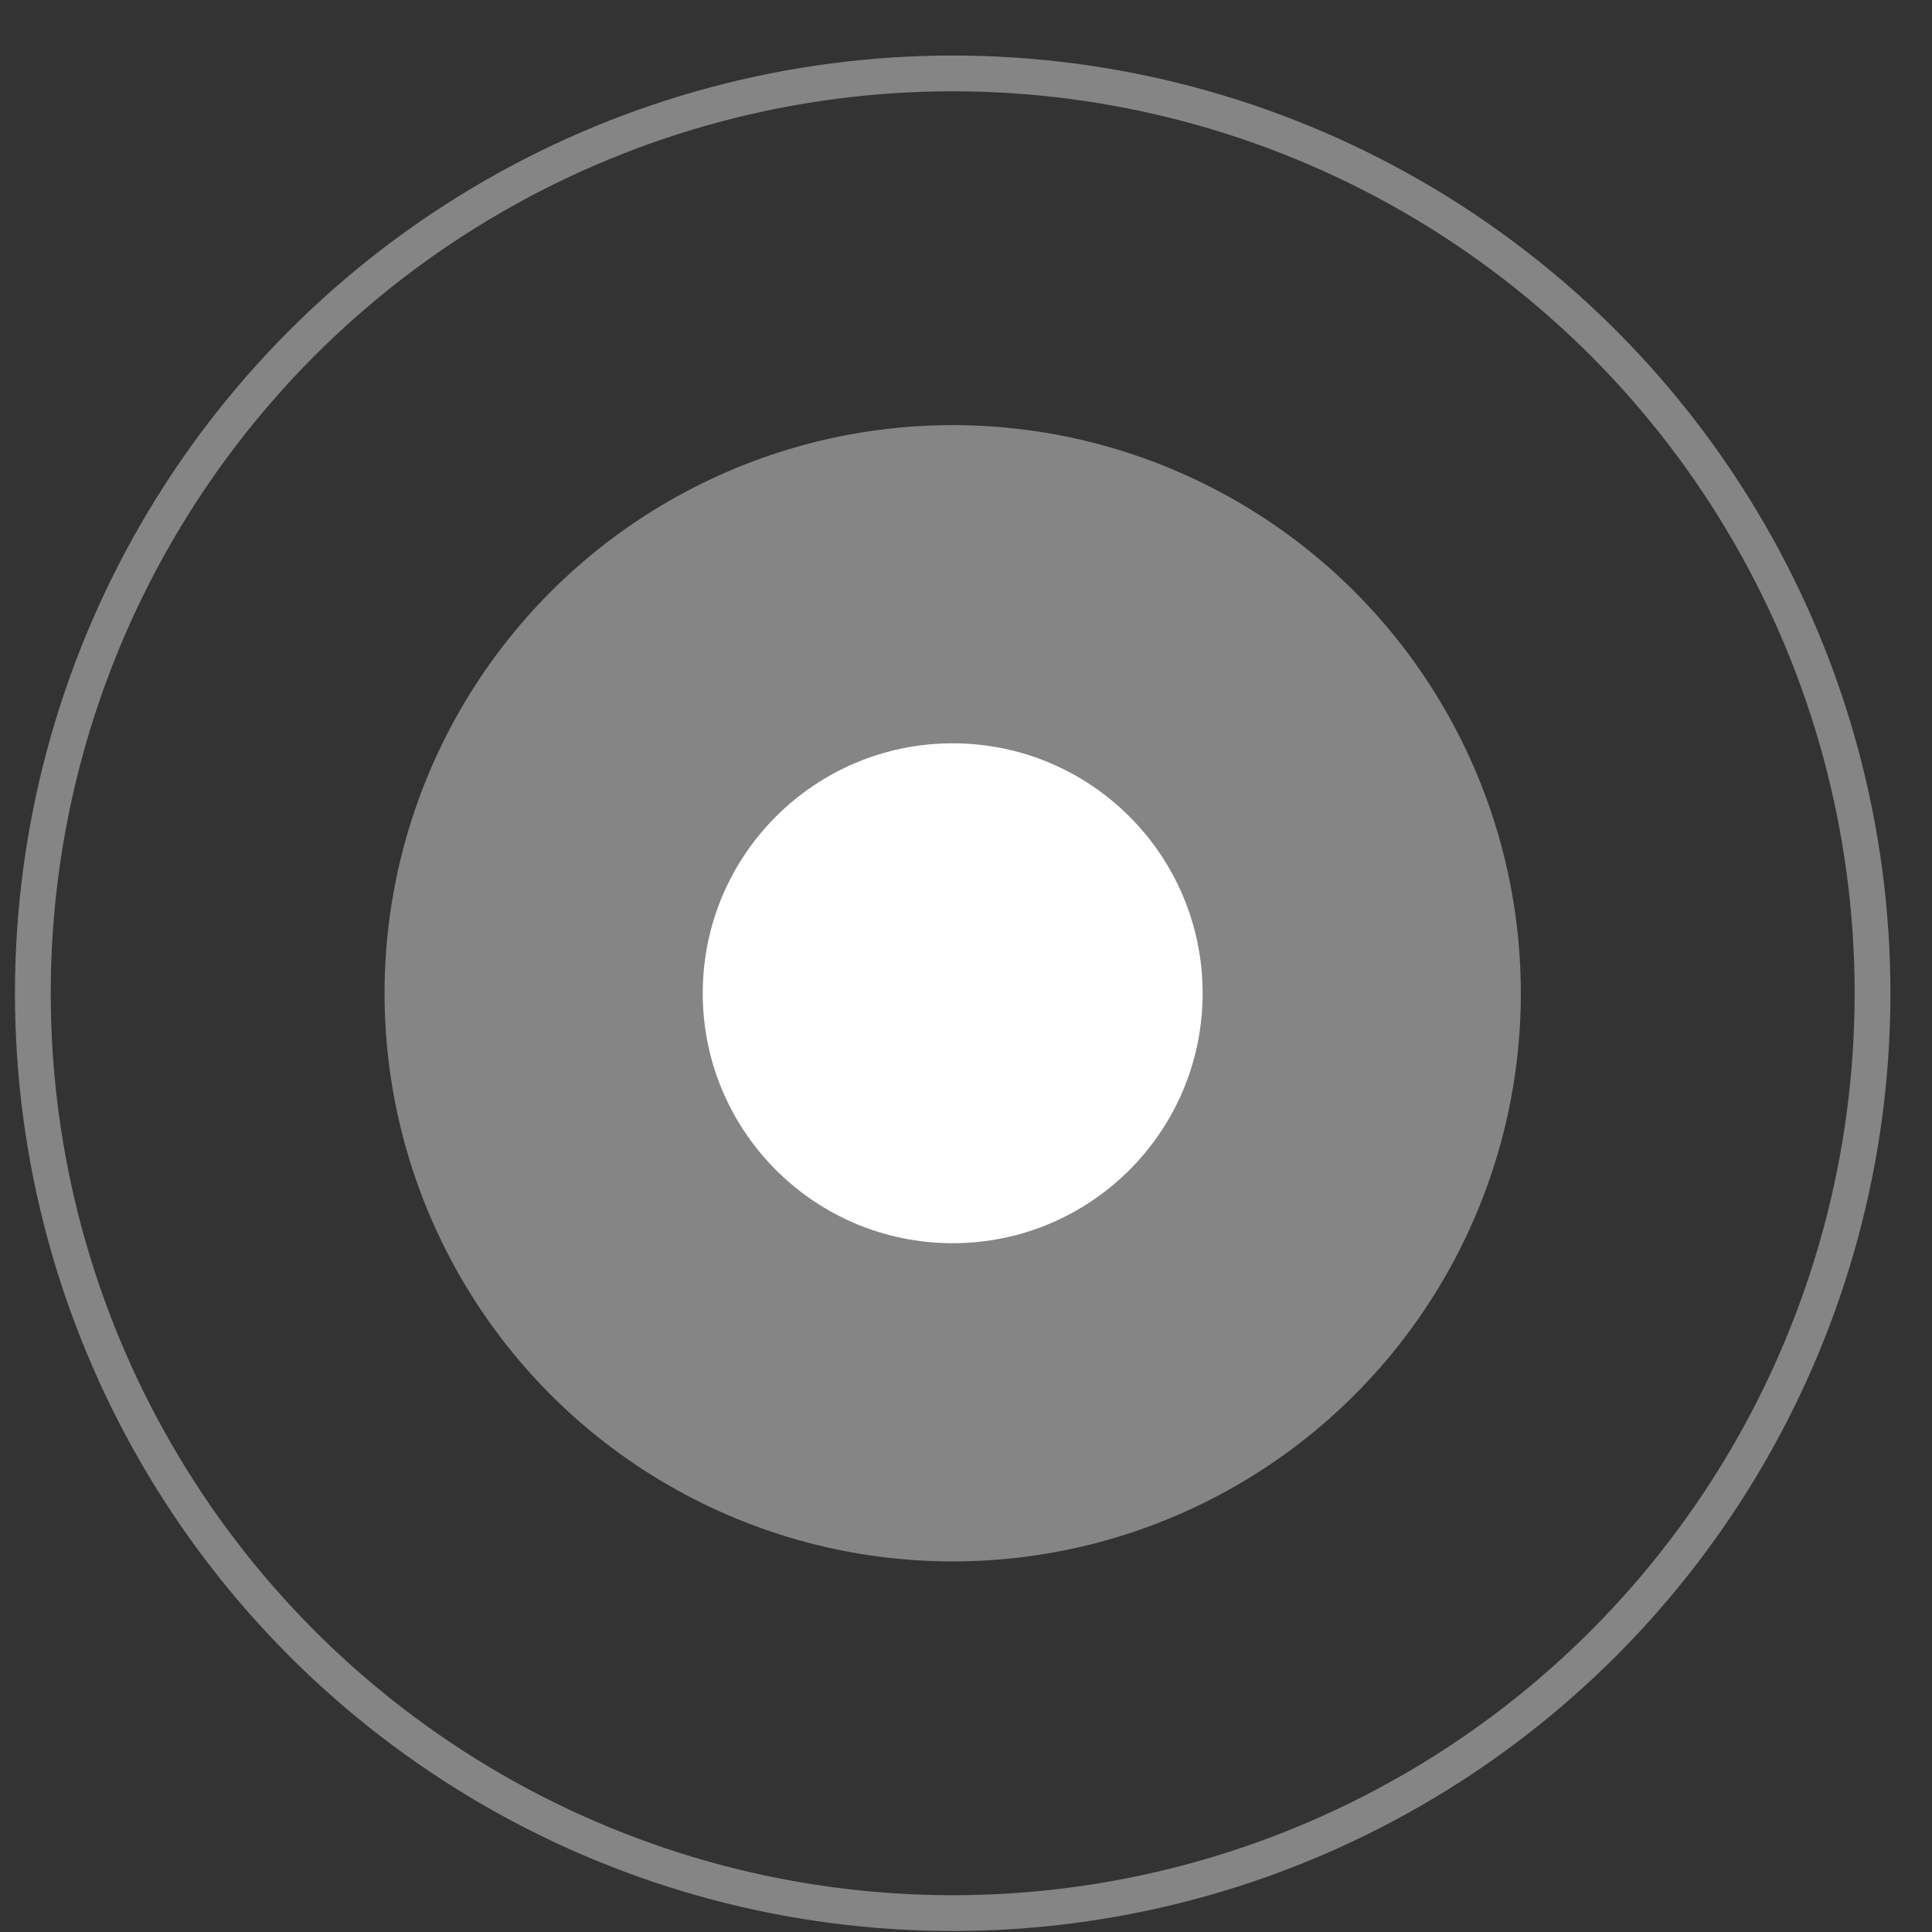
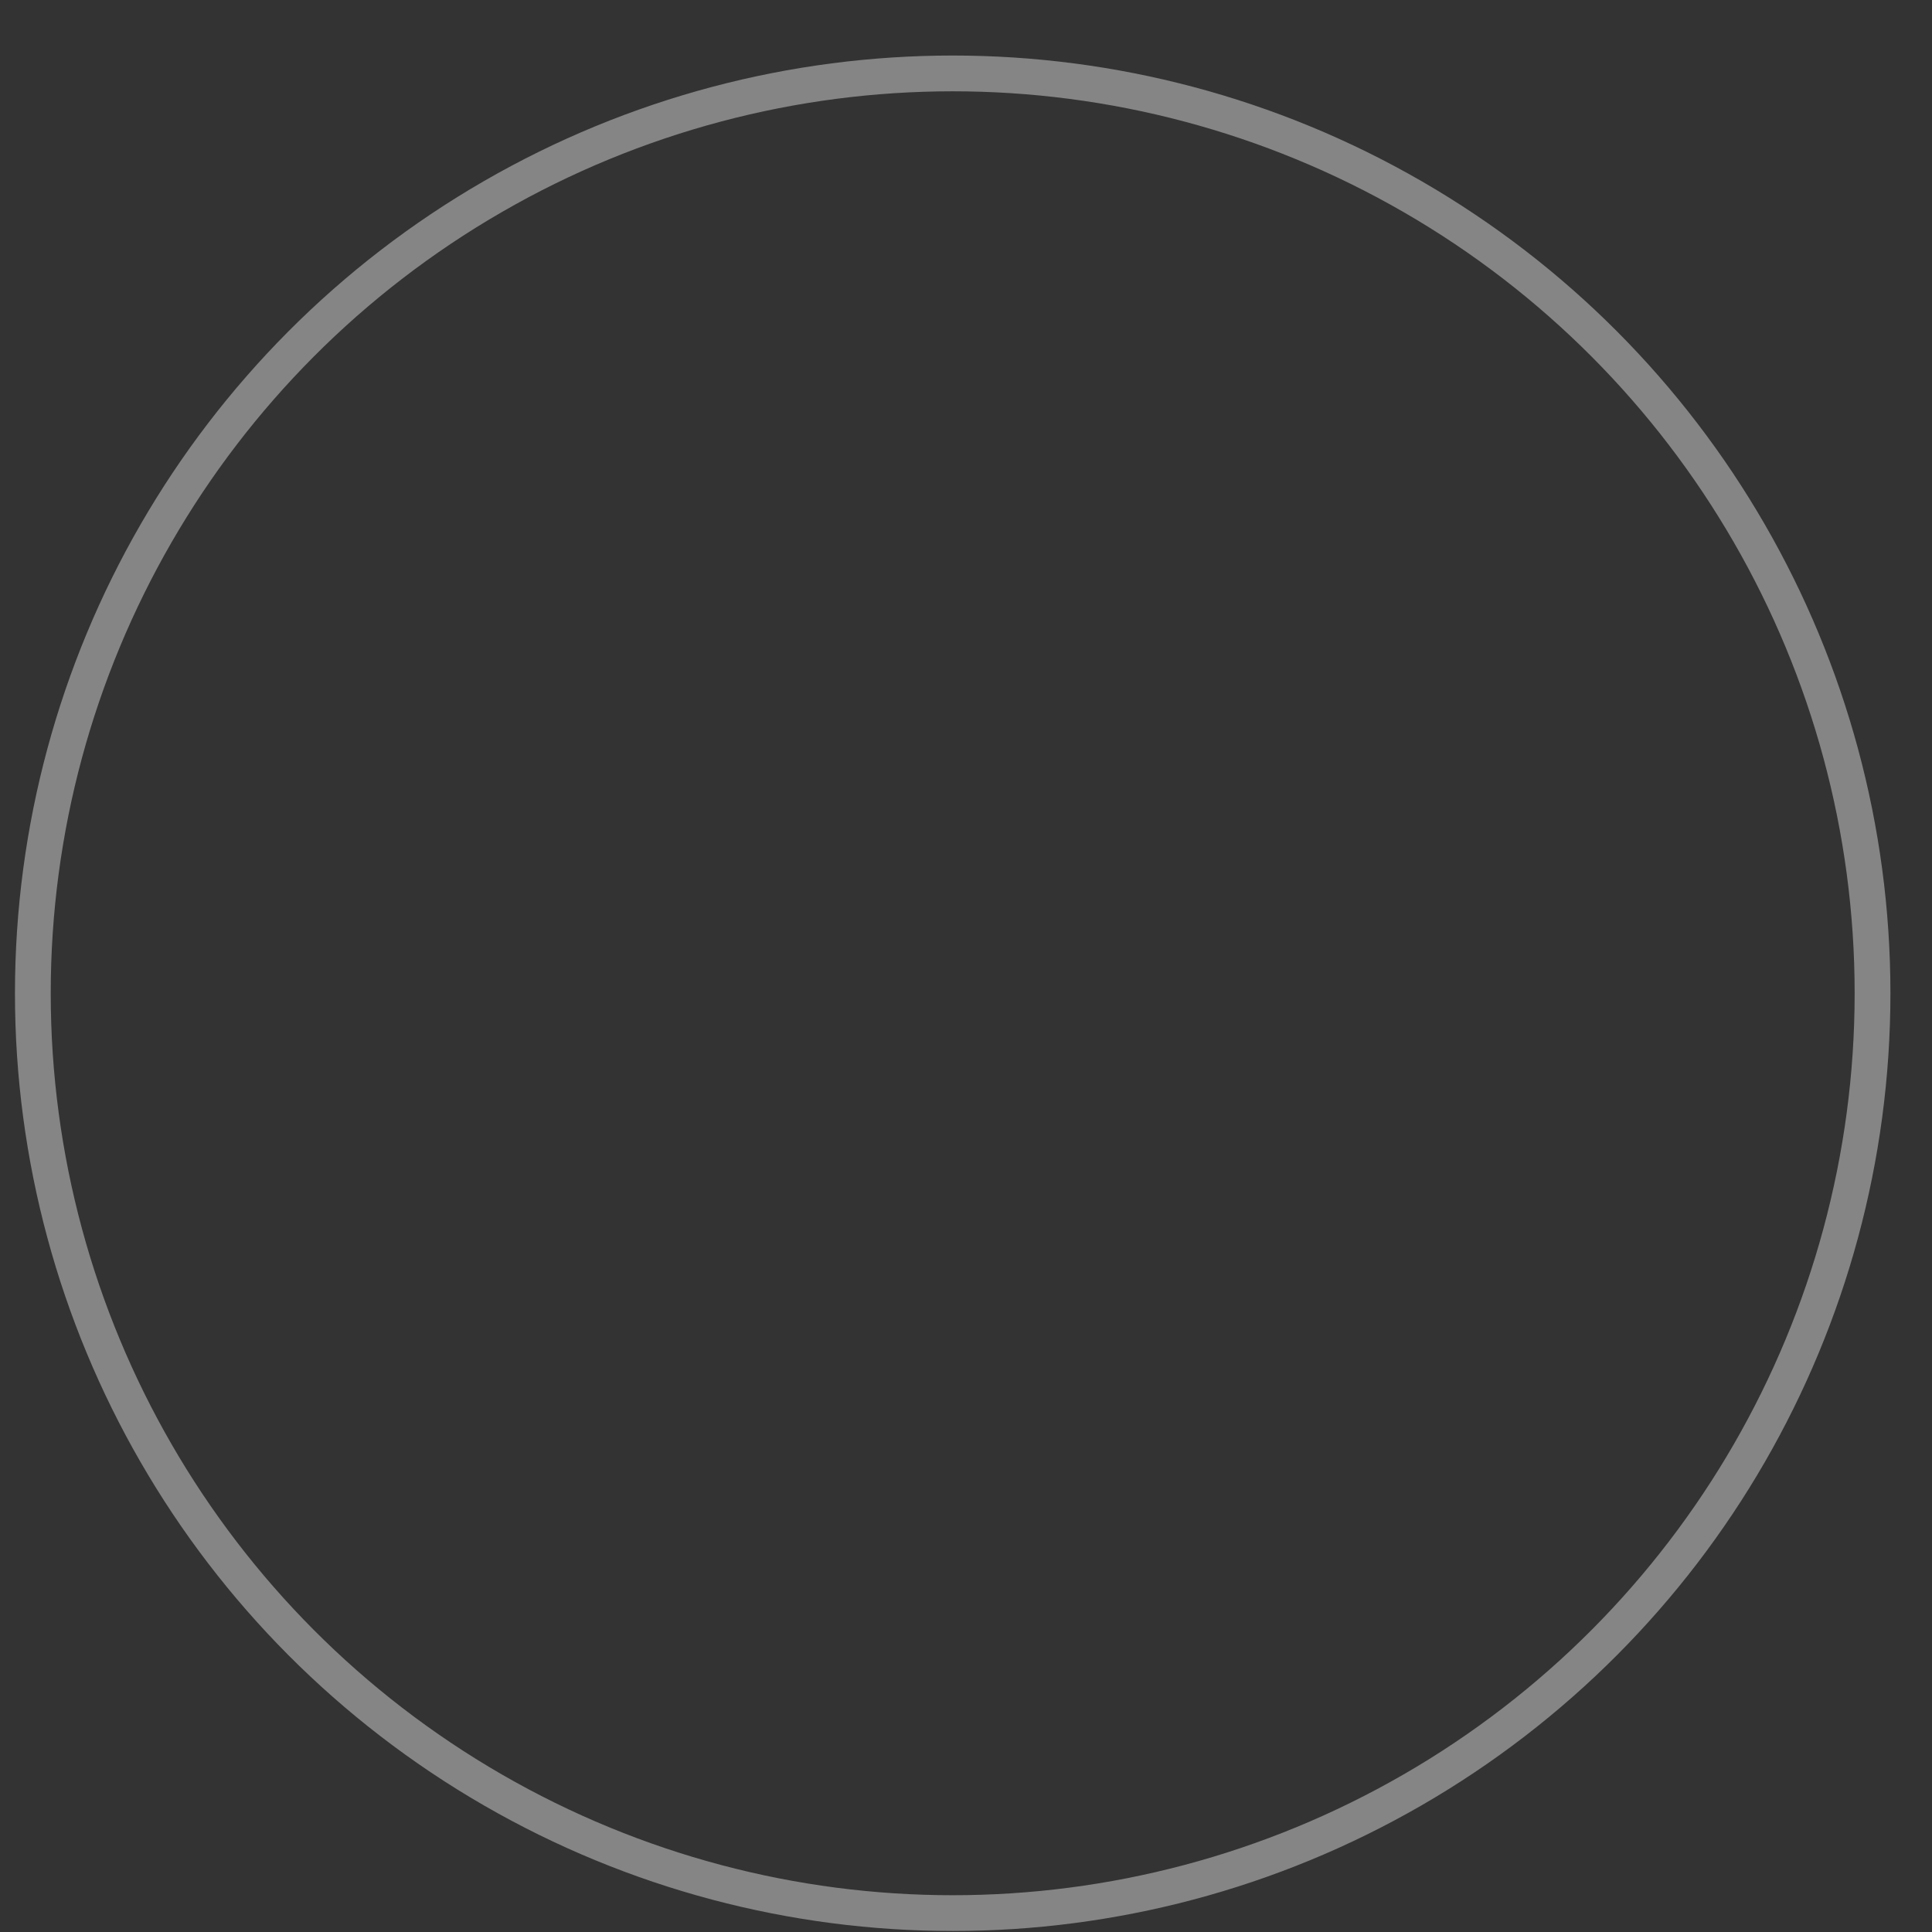
<svg xmlns="http://www.w3.org/2000/svg" width="27" height="27" viewBox="0 0 27 27" fill="none">
  <rect x="0" y="0" width="27" height="27" fill="#333333" stroke="none" />
  <circle opacity="0.4" cx="13.314" cy="13.881" r="12.855" stroke="white" stroke-width="0.5" />
-   <circle opacity="0.4" cx="13.314" cy="13.881" r="7.94" fill="white" />
-   <circle cx="13.314" cy="13.881" r="3.493" fill="white" />
</svg>